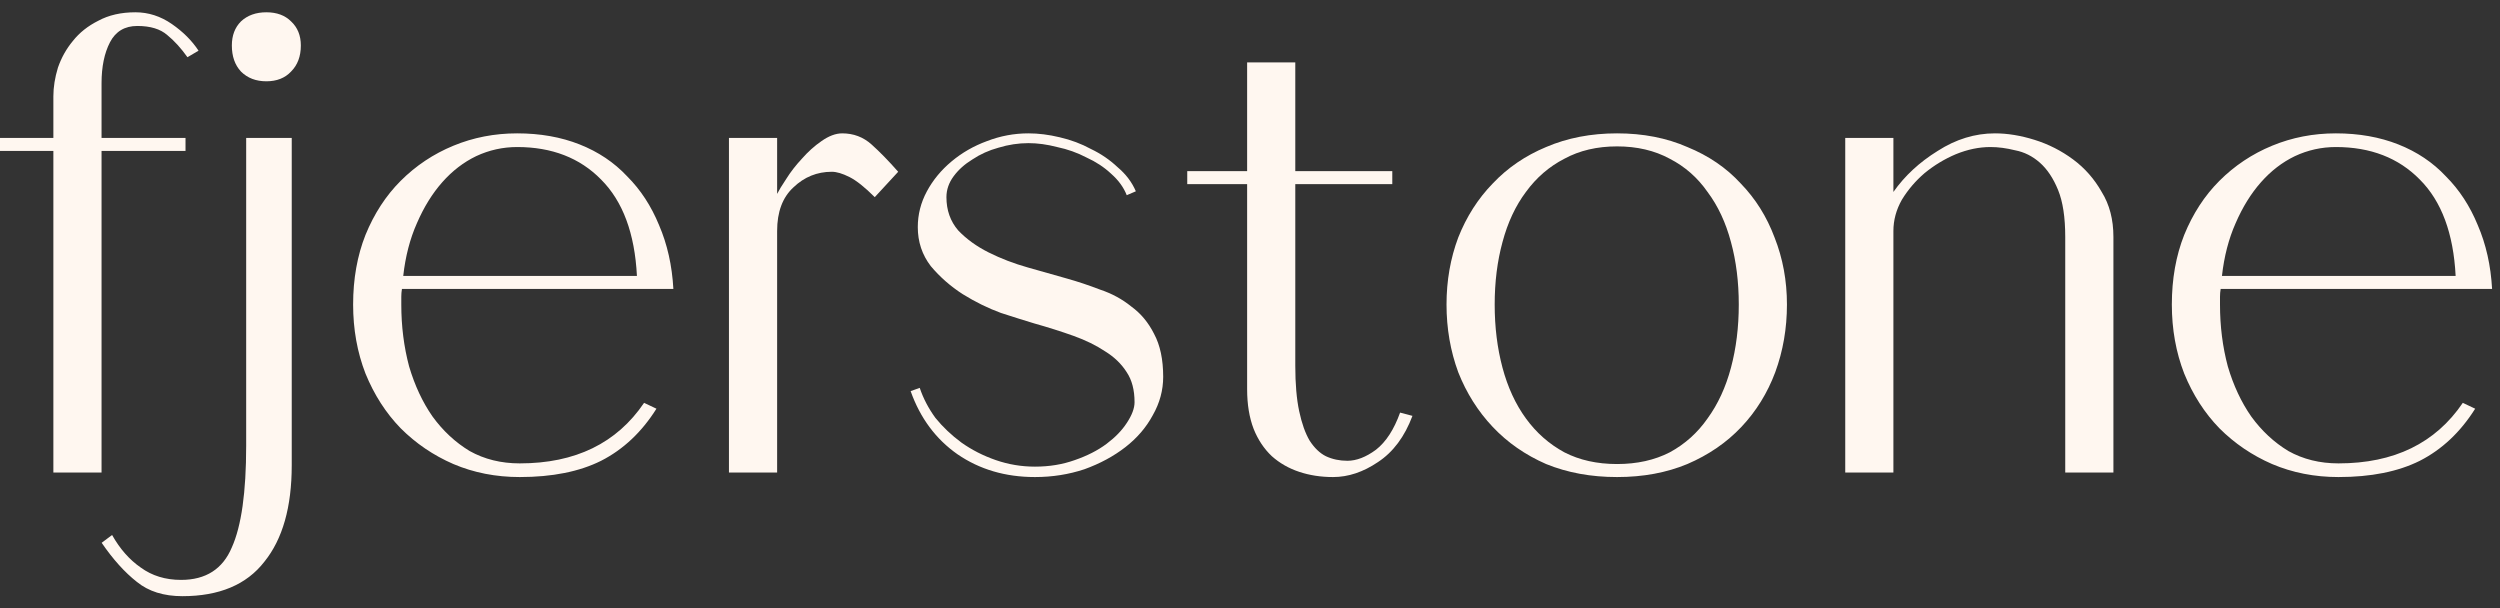
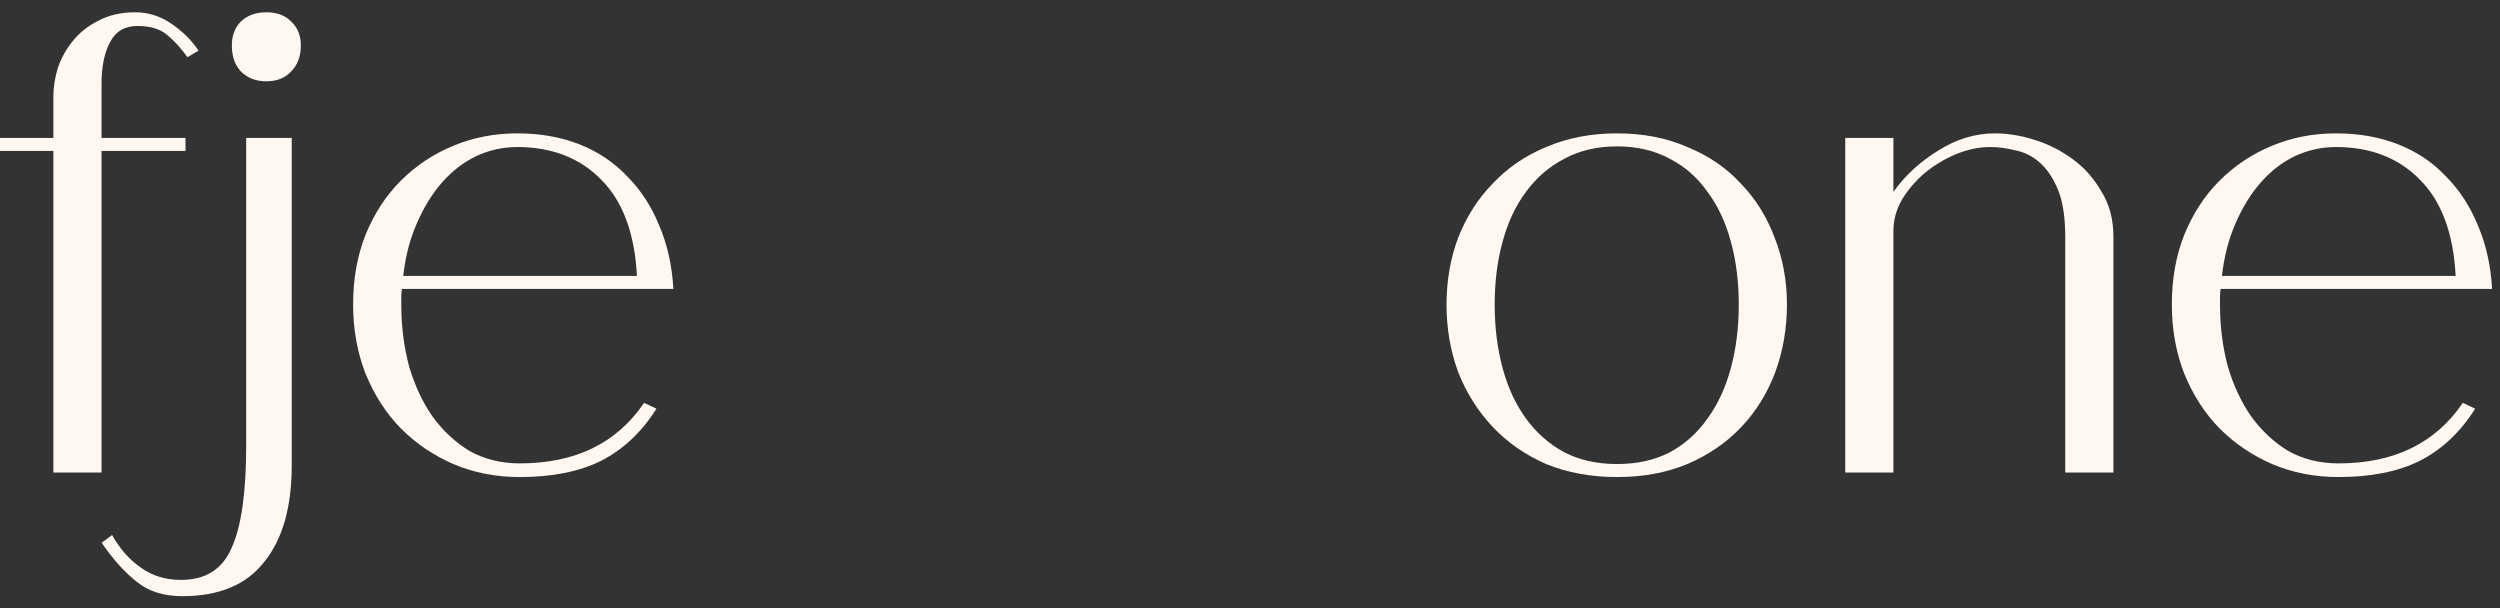
<svg xmlns="http://www.w3.org/2000/svg" width="189" height="46" viewBox="0 0 189 46" fill="none">
  <rect x="0" y="0" width="189" height="46" fill="#333333" stroke="none" />
  <path d="M15.009 3.833L14.172 4.325C13.68 3.636 13.172 3.078 12.647 2.652C12.122 2.192 11.367 1.963 10.383 1.963C9.432 1.963 8.743 2.373 8.316 3.193C7.89 4.013 7.677 5.047 7.677 6.293V10.427H14.025V11.411H7.677V35.721H4.035V11.411H0V10.427H4.035V7.277C4.035 6.589 4.15 5.867 4.38 5.112C4.642 4.358 5.019 3.685 5.511 3.095C6.004 2.471 6.643 1.963 7.431 1.569C8.218 1.143 9.153 0.929 10.236 0.929C11.22 0.929 12.138 1.225 12.991 1.815C13.844 2.406 14.517 3.078 15.009 3.833Z" fill="#FFF7F0" />
  <path d="M17.528 3.439C17.528 2.685 17.758 2.078 18.217 1.618C18.709 1.159 19.349 0.929 20.136 0.929C20.924 0.929 21.547 1.159 22.006 1.618C22.498 2.078 22.744 2.685 22.744 3.439C22.744 4.259 22.498 4.915 22.006 5.408C21.547 5.9 20.924 6.146 20.136 6.146C19.349 6.146 18.709 5.9 18.217 5.408C17.758 4.915 17.528 4.259 17.528 3.439ZM22.055 35.179C22.055 38.329 21.367 40.756 19.989 42.462C18.644 44.201 16.577 45.071 13.788 45.071C12.378 45.071 11.229 44.71 10.344 43.988C9.425 43.266 8.539 42.282 7.686 41.035L8.474 40.445C9.064 41.495 9.786 42.315 10.639 42.905C11.492 43.529 12.509 43.84 13.69 43.84C15.56 43.84 16.839 43.02 17.528 41.38C18.25 39.772 18.611 37.213 18.611 33.703V10.427H22.055V35.179Z" fill="#FFF7F0" />
  <path d="M49.628 30.898C48.513 32.67 47.118 33.982 45.445 34.835C43.805 35.655 41.754 36.065 39.294 36.065C37.489 36.065 35.816 35.737 34.275 35.081C32.765 34.425 31.437 33.523 30.288 32.374C29.173 31.226 28.287 29.848 27.631 28.241C27.008 26.633 26.696 24.895 26.696 23.025C26.696 21.089 27.008 19.334 27.631 17.759C28.287 16.152 29.173 14.79 30.288 13.675C31.437 12.527 32.765 11.641 34.275 11.017C35.784 10.394 37.391 10.082 39.097 10.082C40.836 10.082 42.41 10.361 43.821 10.919C45.232 11.477 46.429 12.28 47.413 13.33C48.431 14.347 49.234 15.578 49.825 17.021C50.448 18.465 50.809 20.072 50.907 21.843H30.387C30.354 22.04 30.338 22.237 30.338 22.434C30.338 22.631 30.338 22.828 30.338 23.025C30.338 24.665 30.535 26.223 30.928 27.7C31.355 29.143 31.945 30.406 32.7 31.489C33.487 32.571 34.422 33.441 35.505 34.097C36.62 34.72 37.883 35.032 39.294 35.032C43.493 35.032 46.626 33.506 48.693 30.455L49.628 30.898ZM48.152 20.859C47.988 17.644 47.085 15.217 45.445 13.576C43.838 11.936 41.721 11.116 39.097 11.116C38.014 11.116 36.981 11.345 35.997 11.805C35.045 12.264 34.193 12.92 33.438 13.773C32.683 14.626 32.044 15.659 31.519 16.873C30.994 18.054 30.649 19.383 30.485 20.859H48.152Z" fill="#FFF7F0" />
-   <path d="M66.132 14.905C65.377 14.15 64.738 13.642 64.213 13.38C63.688 13.117 63.245 12.986 62.884 12.986C61.769 12.986 60.801 13.38 59.981 14.167C59.161 14.921 58.751 16.02 58.751 17.464V35.721H55.109V10.427H58.751V14.659C58.882 14.396 59.111 14.019 59.439 13.527C59.767 13.002 60.161 12.494 60.62 12.002C61.08 11.477 61.572 11.034 62.097 10.673C62.654 10.279 63.179 10.082 63.672 10.082C64.524 10.082 65.263 10.361 65.886 10.919C66.509 11.477 67.182 12.166 67.903 12.986L66.132 14.905Z" fill="#FFF7F0" />
-   <path d="M85.181 14.757C84.951 14.167 84.558 13.626 84 13.133C83.475 12.641 82.852 12.231 82.13 11.903C81.441 11.542 80.703 11.28 79.916 11.116C79.161 10.919 78.439 10.821 77.75 10.821C76.996 10.821 76.241 10.935 75.487 11.165C74.765 11.362 74.109 11.657 73.518 12.051C72.928 12.412 72.452 12.838 72.091 13.33C71.73 13.822 71.55 14.347 71.55 14.905C71.55 15.889 71.845 16.726 72.436 17.415C73.059 18.071 73.83 18.628 74.749 19.088C75.667 19.547 76.651 19.924 77.701 20.22C78.751 20.515 79.735 20.794 80.654 21.056C81.474 21.286 82.311 21.565 83.163 21.893C84.049 22.188 84.837 22.614 85.525 23.172C86.247 23.697 86.821 24.386 87.248 25.239C87.707 26.092 87.937 27.175 87.937 28.487C87.937 29.504 87.674 30.472 87.15 31.39C86.657 32.309 85.968 33.112 85.083 33.801C84.197 34.49 83.163 35.048 81.982 35.475C80.801 35.868 79.555 36.065 78.243 36.065C76.012 36.065 74.06 35.491 72.387 34.343C70.746 33.194 69.565 31.603 68.844 29.569L69.532 29.323C69.795 30.111 70.189 30.865 70.713 31.587C71.271 32.276 71.927 32.899 72.682 33.457C73.469 34.015 74.339 34.458 75.29 34.786C76.241 35.114 77.225 35.278 78.243 35.278C79.325 35.278 80.326 35.114 81.244 34.786C82.196 34.458 82.999 34.047 83.656 33.555C84.312 33.063 84.82 32.538 85.181 31.981C85.575 31.39 85.772 30.865 85.772 30.406C85.772 29.487 85.575 28.733 85.181 28.142C84.787 27.519 84.246 26.994 83.557 26.568C82.868 26.108 82.064 25.715 81.146 25.387C80.227 25.059 79.243 24.747 78.193 24.452C77.537 24.255 76.701 23.992 75.684 23.664C74.699 23.303 73.732 22.828 72.78 22.237C71.862 21.647 71.058 20.941 70.369 20.121C69.713 19.268 69.385 18.284 69.385 17.169C69.385 16.217 69.614 15.315 70.074 14.462C70.533 13.609 71.156 12.855 71.944 12.198C72.731 11.542 73.617 11.034 74.601 10.673C75.618 10.279 76.668 10.082 77.75 10.082C78.505 10.082 79.292 10.181 80.112 10.378C80.965 10.575 81.753 10.87 82.475 11.264C83.229 11.624 83.902 12.084 84.492 12.641C85.115 13.166 85.575 13.773 85.87 14.462L85.181 14.757Z" fill="#FFF7F0" />
-   <path d="M89.756 12.937H94.283V4.719H97.924V12.937H105.257V13.921H97.924V27.65C97.924 29.028 98.023 30.176 98.22 31.095C98.416 32.014 98.679 32.752 99.007 33.309C99.368 33.867 99.778 34.261 100.237 34.49C100.729 34.72 101.271 34.835 101.861 34.835C102.55 34.835 103.272 34.556 104.026 33.998C104.781 33.408 105.388 32.473 105.847 31.193L106.782 31.439C106.192 33.014 105.322 34.179 104.174 34.933C103.059 35.688 101.927 36.065 100.779 36.065C99.86 36.065 99.007 35.934 98.22 35.671C97.432 35.409 96.743 35.015 96.153 34.49C95.562 33.933 95.103 33.244 94.775 32.424C94.447 31.571 94.283 30.57 94.283 29.422V13.921H89.756V12.937Z" fill="#FFF7F0" />
  <path d="M109.357 23.025C109.357 21.22 109.652 19.531 110.243 17.956C110.866 16.381 111.735 15.02 112.851 13.872C113.966 12.691 115.311 11.772 116.886 11.116C118.493 10.427 120.281 10.082 122.25 10.082C124.218 10.082 125.99 10.427 127.564 11.116C129.172 11.772 130.517 12.691 131.6 13.872C132.715 15.02 133.568 16.381 134.158 17.956C134.782 19.531 135.093 21.22 135.093 23.025C135.093 24.829 134.798 26.535 134.208 28.142C133.617 29.717 132.764 31.095 131.649 32.276C130.533 33.457 129.172 34.392 127.564 35.081C125.99 35.737 124.218 36.065 122.25 36.065C120.281 36.065 118.493 35.737 116.886 35.081C115.311 34.392 113.966 33.457 112.851 32.276C111.735 31.095 110.866 29.717 110.243 28.142C109.652 26.535 109.357 24.829 109.357 23.025ZM112.998 23.025C112.998 24.73 113.195 26.322 113.589 27.798C113.983 29.274 114.573 30.554 115.36 31.636C116.148 32.719 117.116 33.572 118.264 34.195C119.412 34.786 120.741 35.081 122.25 35.081C123.759 35.081 125.087 34.786 126.236 34.195C127.384 33.572 128.335 32.719 129.09 31.636C129.877 30.554 130.468 29.274 130.861 27.798C131.255 26.322 131.452 24.73 131.452 23.025C131.452 21.319 131.255 19.744 130.861 18.3C130.468 16.824 129.877 15.561 129.09 14.511C128.335 13.429 127.384 12.592 126.236 12.002C125.087 11.378 123.759 11.067 122.25 11.067C120.741 11.067 119.412 11.378 118.264 12.002C117.116 12.592 116.148 13.429 115.36 14.511C114.573 15.561 113.983 16.824 113.589 18.3C113.195 19.744 112.998 21.319 112.998 23.025Z" fill="#FFF7F0" />
  <path d="M139.5 10.427H143.141V14.511C143.994 13.297 145.11 12.264 146.487 11.411C147.865 10.525 149.309 10.082 150.818 10.082C151.769 10.082 152.77 10.246 153.82 10.575C154.869 10.903 155.837 11.395 156.723 12.051C157.609 12.707 158.331 13.527 158.888 14.511C159.479 15.463 159.774 16.595 159.774 17.907V35.721H156.132V17.907C156.132 16.43 155.952 15.249 155.591 14.364C155.23 13.478 154.771 12.789 154.213 12.297C153.656 11.805 153.032 11.493 152.343 11.362C151.687 11.198 151.064 11.116 150.473 11.116C149.62 11.116 148.751 11.296 147.865 11.657C147.012 12.018 146.225 12.494 145.503 13.084C144.814 13.675 144.24 14.347 143.781 15.102C143.354 15.856 143.141 16.644 143.141 17.464V35.721H139.5V10.427Z" fill="#FFF7F0" />
  <path d="M187.123 30.898C186.007 32.67 184.613 33.982 182.94 34.835C181.299 35.655 179.249 36.065 176.789 36.065C174.984 36.065 173.311 35.737 171.769 35.081C170.26 34.425 168.931 33.523 167.783 32.374C166.668 31.226 165.782 29.848 165.126 28.241C164.503 26.633 164.191 24.895 164.191 23.025C164.191 21.089 164.503 19.334 165.126 17.759C165.782 16.152 166.668 14.79 167.783 13.675C168.931 12.527 170.26 11.641 171.769 11.017C173.278 10.394 174.886 10.082 176.592 10.082C178.33 10.082 179.905 10.361 181.316 10.919C182.727 11.477 183.924 12.28 184.908 13.33C185.925 14.347 186.729 15.578 187.319 17.021C187.943 18.465 188.304 20.072 188.402 21.843H167.882C167.849 22.04 167.832 22.237 167.832 22.434C167.832 22.631 167.832 22.828 167.832 23.025C167.832 24.665 168.029 26.223 168.423 27.7C168.849 29.143 169.44 30.406 170.195 31.489C170.982 32.571 171.917 33.441 172.999 34.097C174.115 34.72 175.378 35.032 176.789 35.032C180.988 35.032 184.121 33.506 186.188 30.455L187.123 30.898ZM185.646 20.859C185.482 17.644 184.58 15.217 182.94 13.576C181.332 11.936 179.216 11.116 176.592 11.116C175.509 11.116 174.476 11.345 173.492 11.805C172.54 12.264 171.687 12.92 170.933 13.773C170.178 14.626 169.538 15.659 169.013 16.873C168.489 18.054 168.144 19.383 167.98 20.859H185.646Z" fill="#FFF7F0" />
</svg>